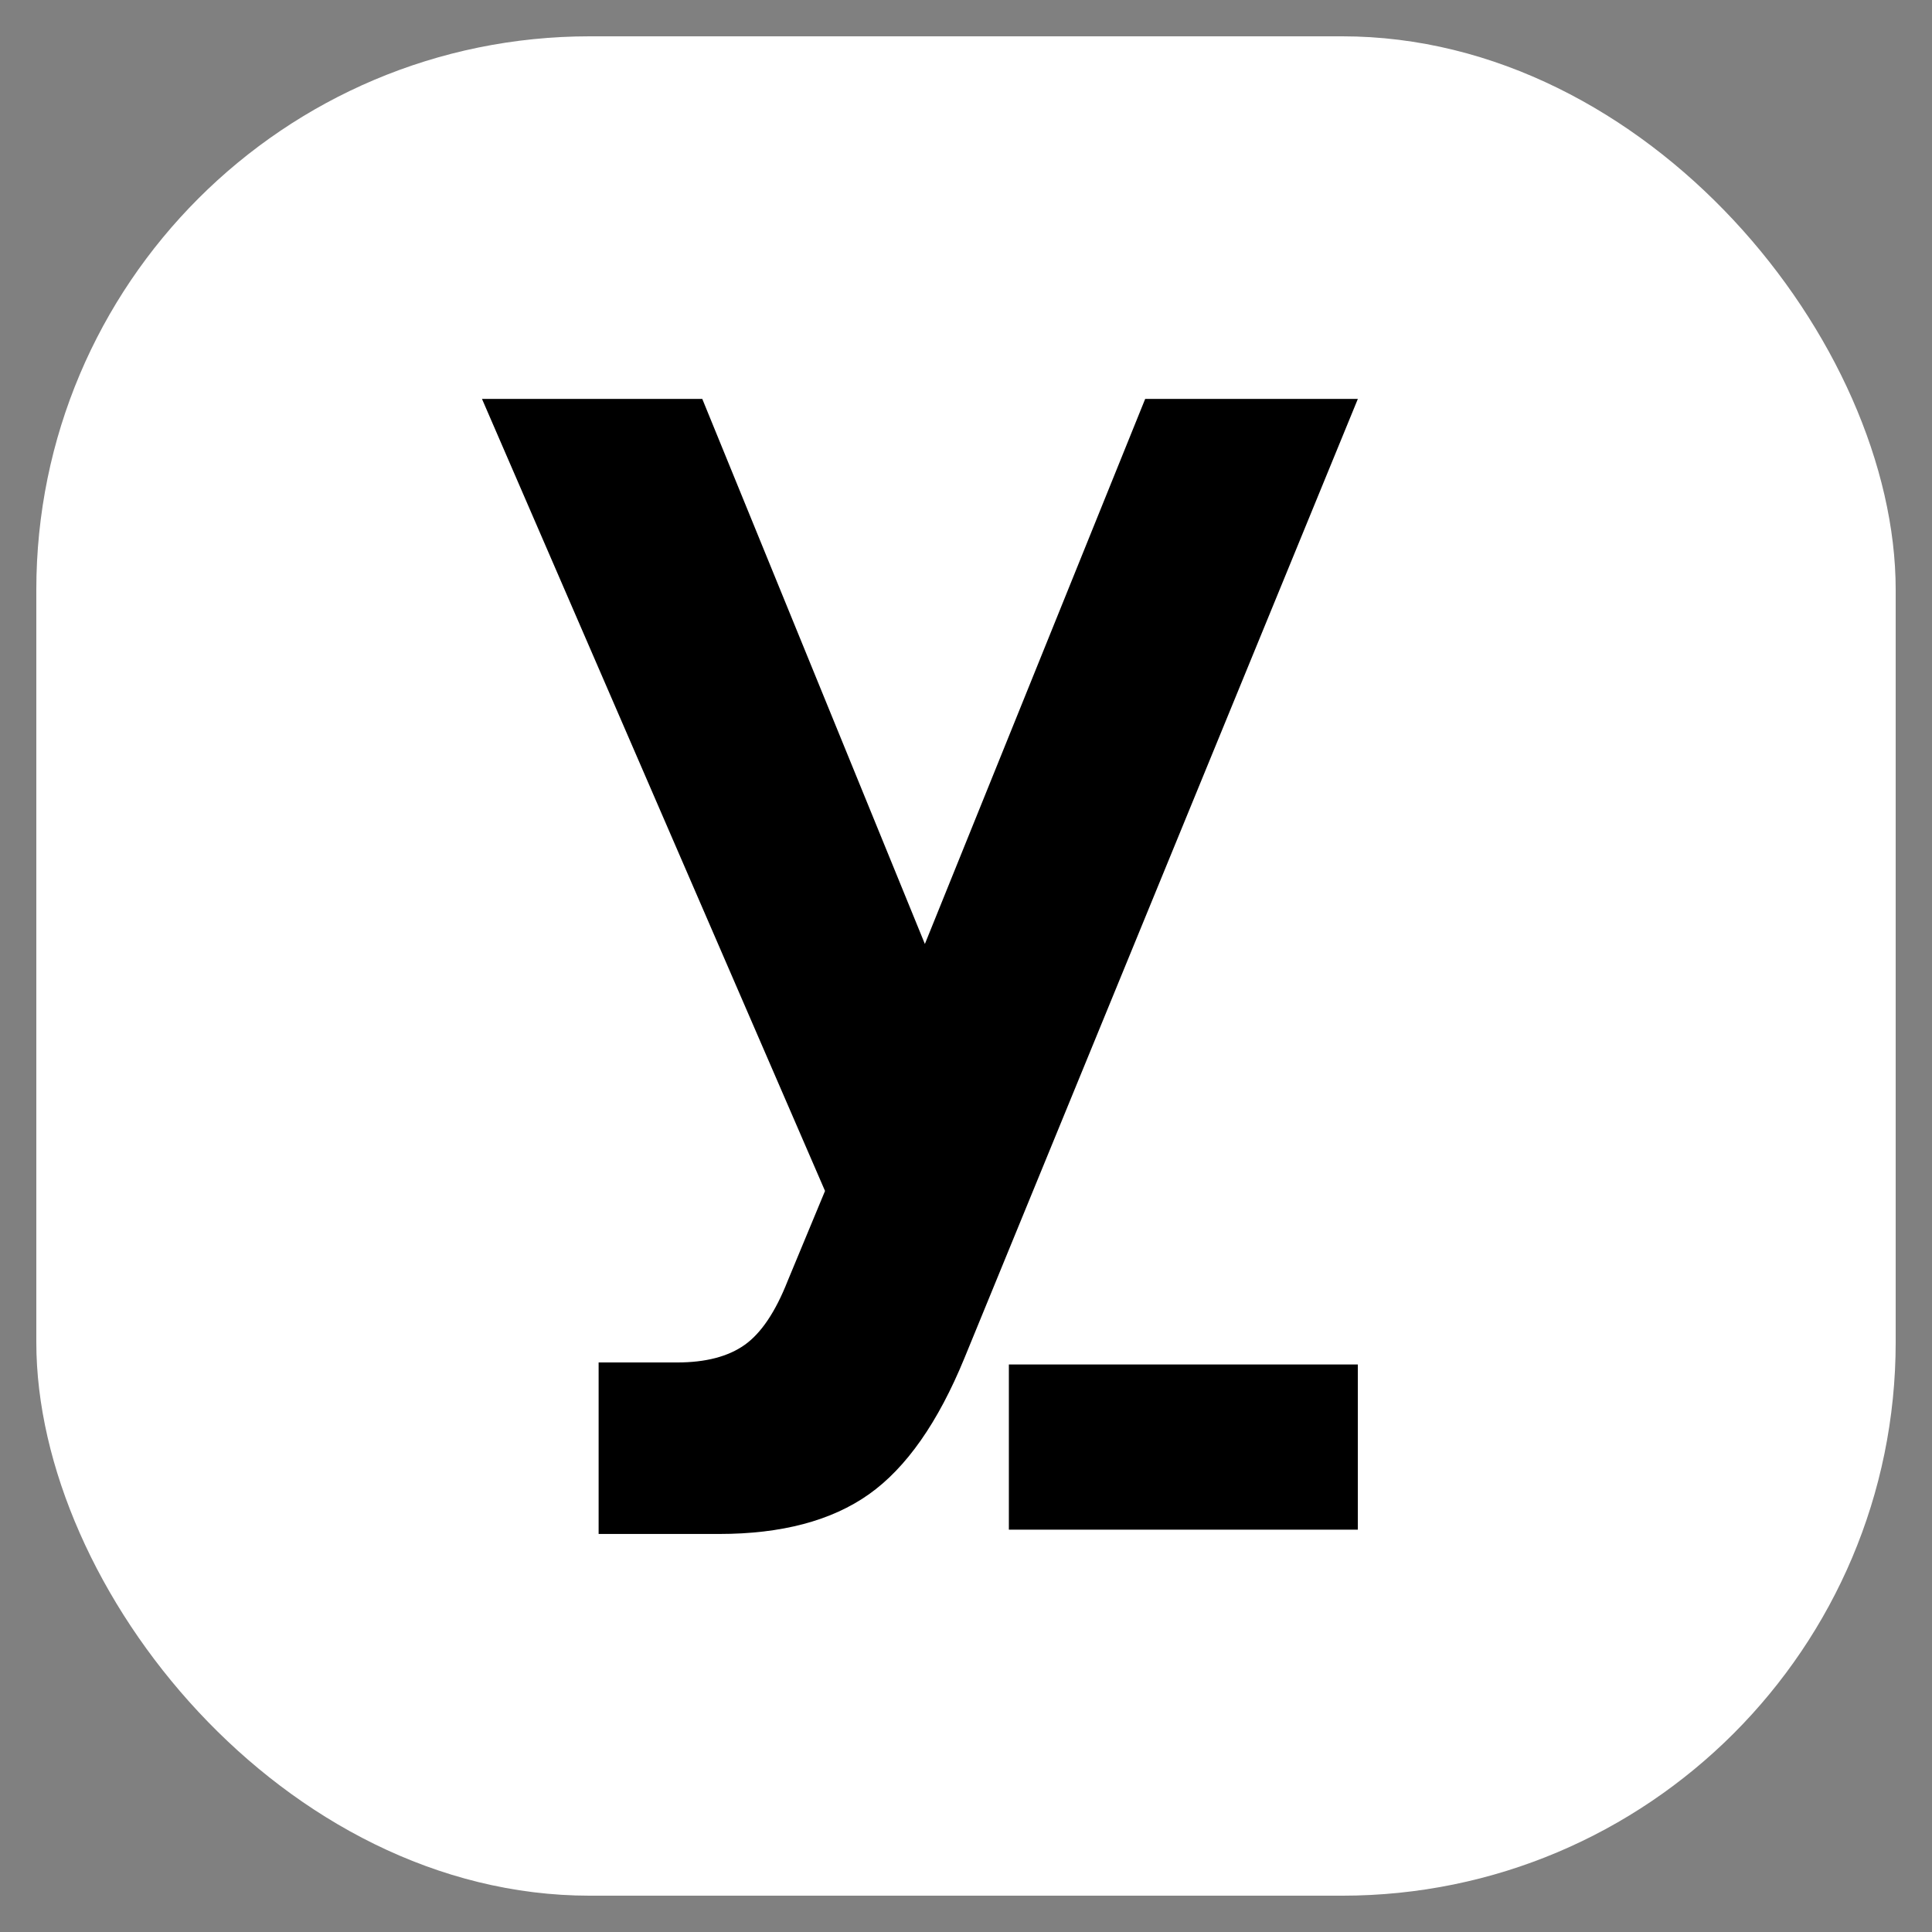
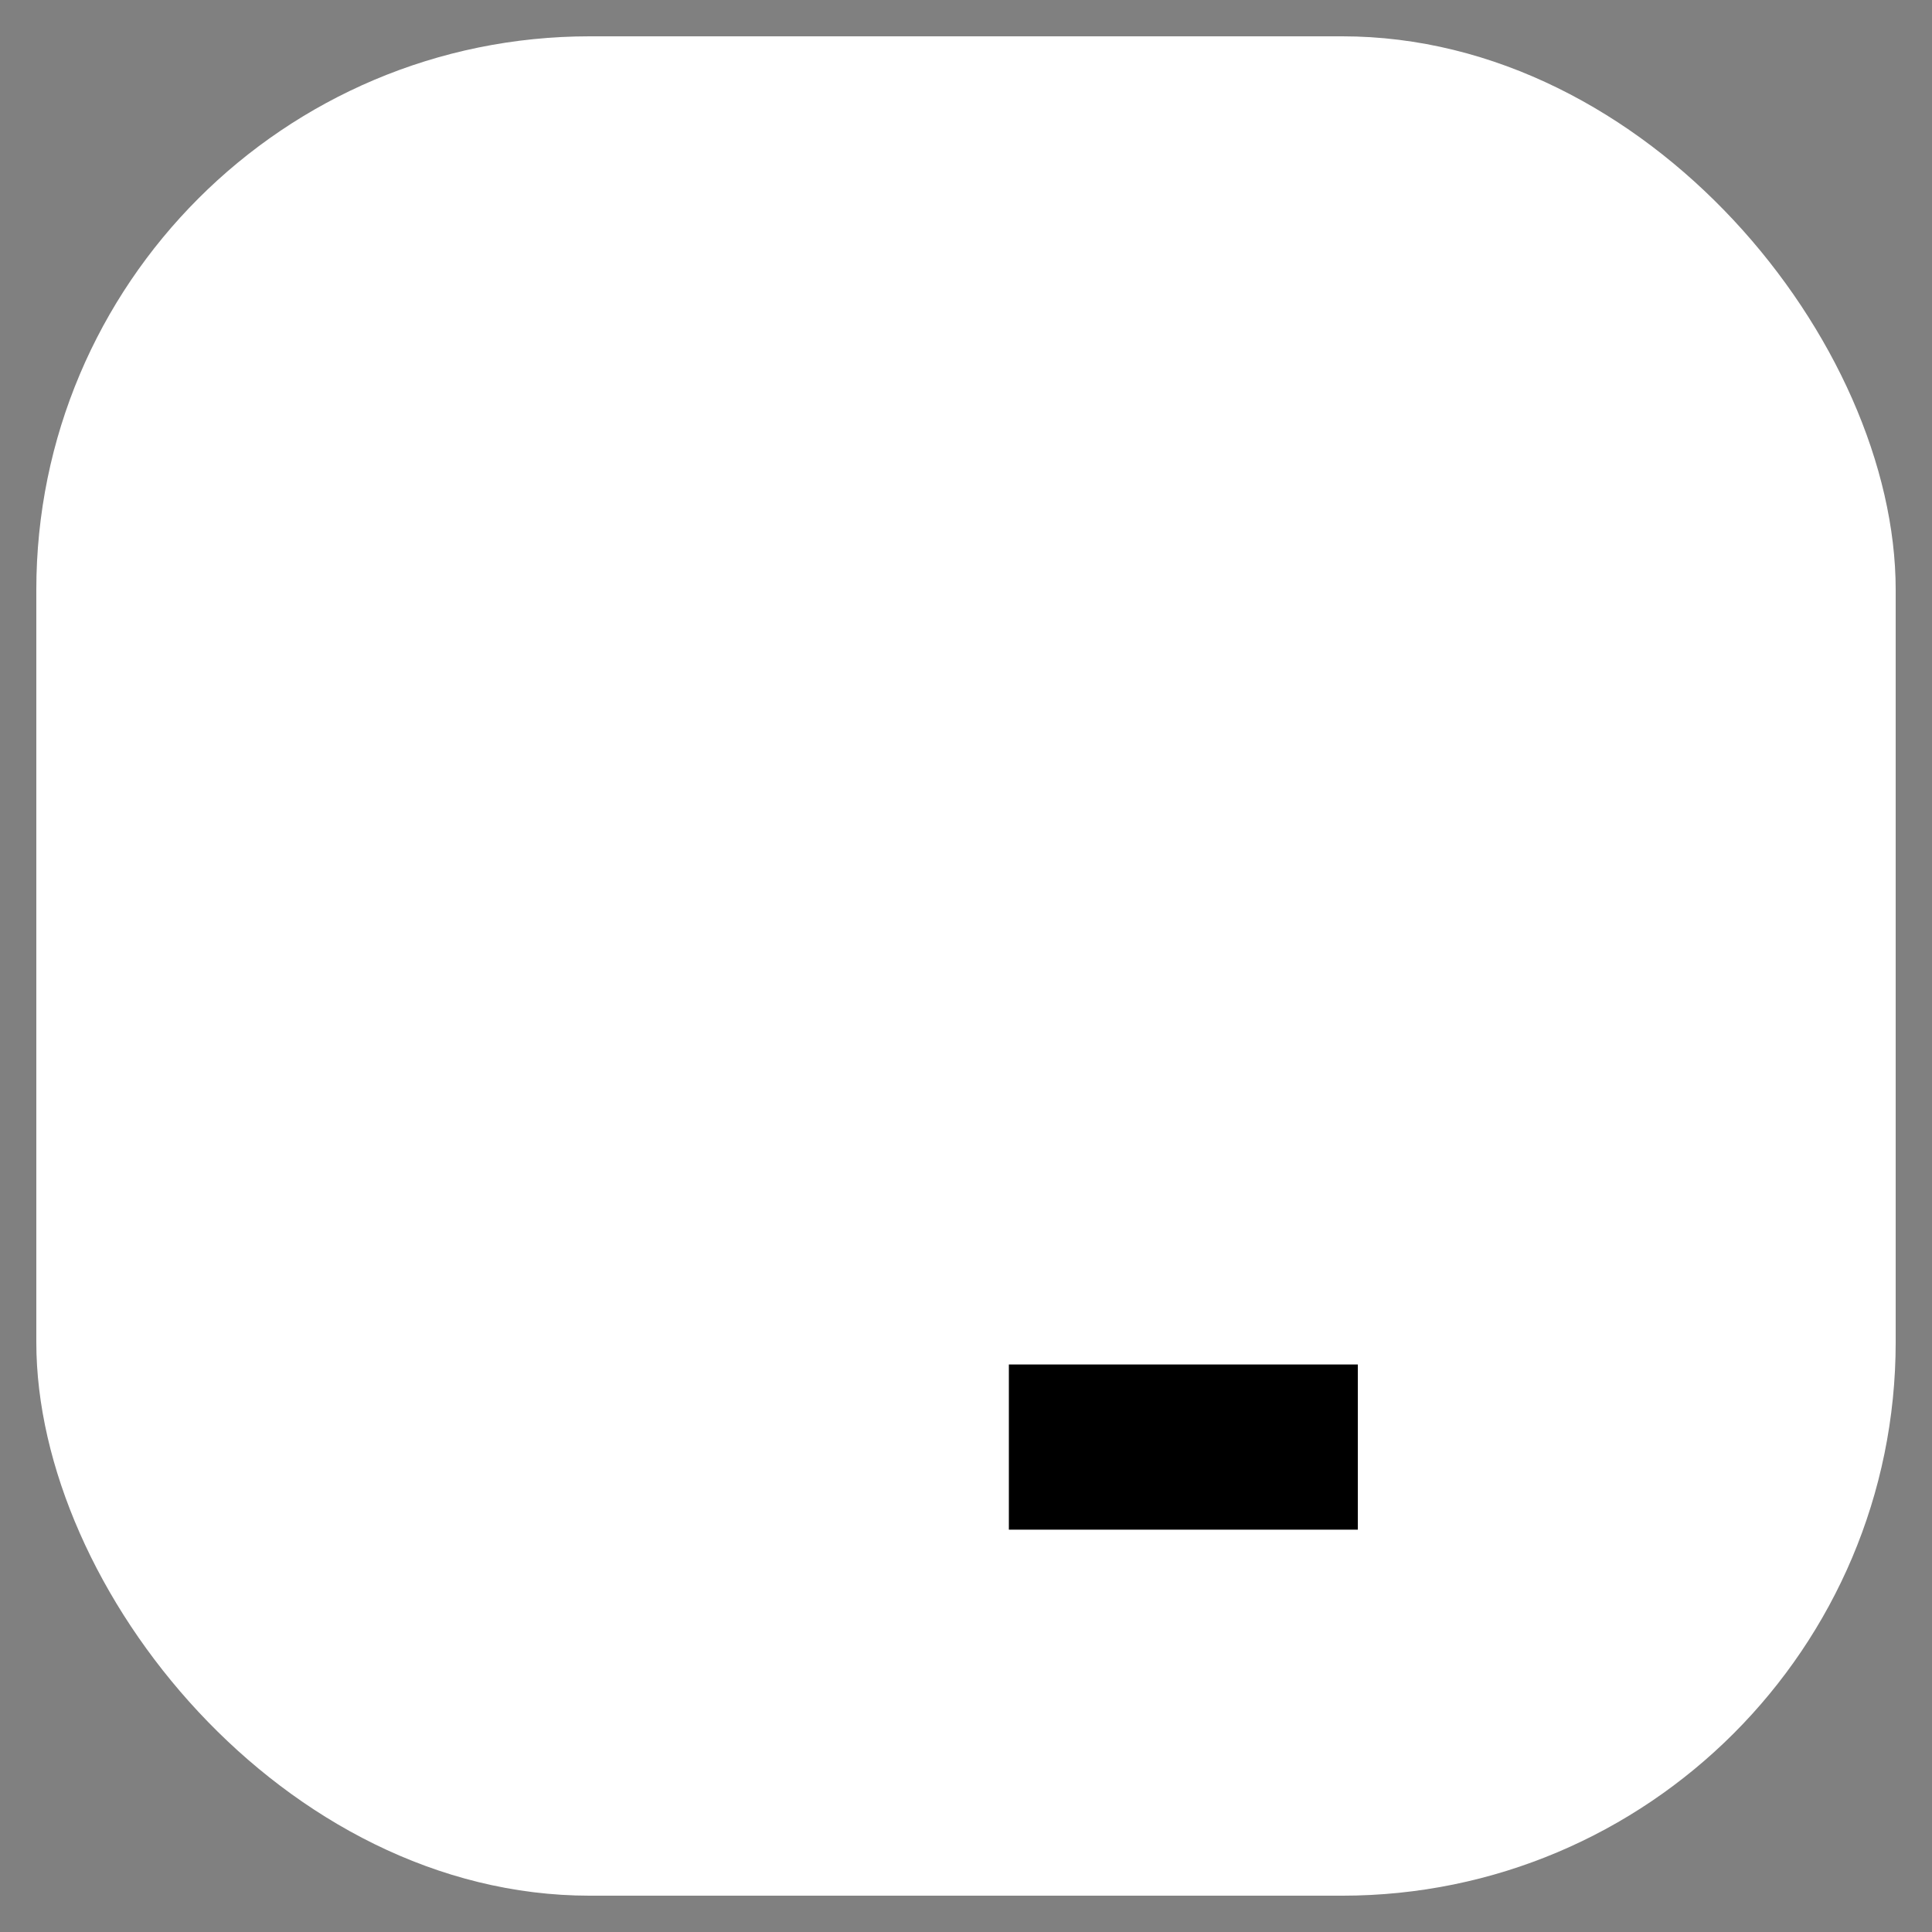
<svg xmlns="http://www.w3.org/2000/svg" width="2000" height="2000" viewBox="0 0 2000 2000">
  <rect x="0" y="0" width="2000" height="2000" fill="#808080" stroke="none" />
  <defs>
    <style>
      .cls-1 {
        fill: #fff;
      }

      .cls-2 {
        fill-rule: evenodd;
      }
    </style>
  </defs>
  <rect class="cls-1" x="37.594" y="37.594" width="1924.816" height="1924.816" rx="573" ry="573" />
-   <path id="y" class="cls-2" d="M770.807,1392.26q-25.651,18.15-69.836,18.15H619.694v177.55H744.372q97.06,0,155.059-41.03t99.033-141.25l407.176-992.7H1185.48L957.43,977.192,727.012,412.983H498.961l355.1,819.877-38.666,93.12Q796.453,1374.1,770.807,1392.26Z" />
  <rect x="1044.38" y="1412.5" width="361.24" height="171" />
</svg>